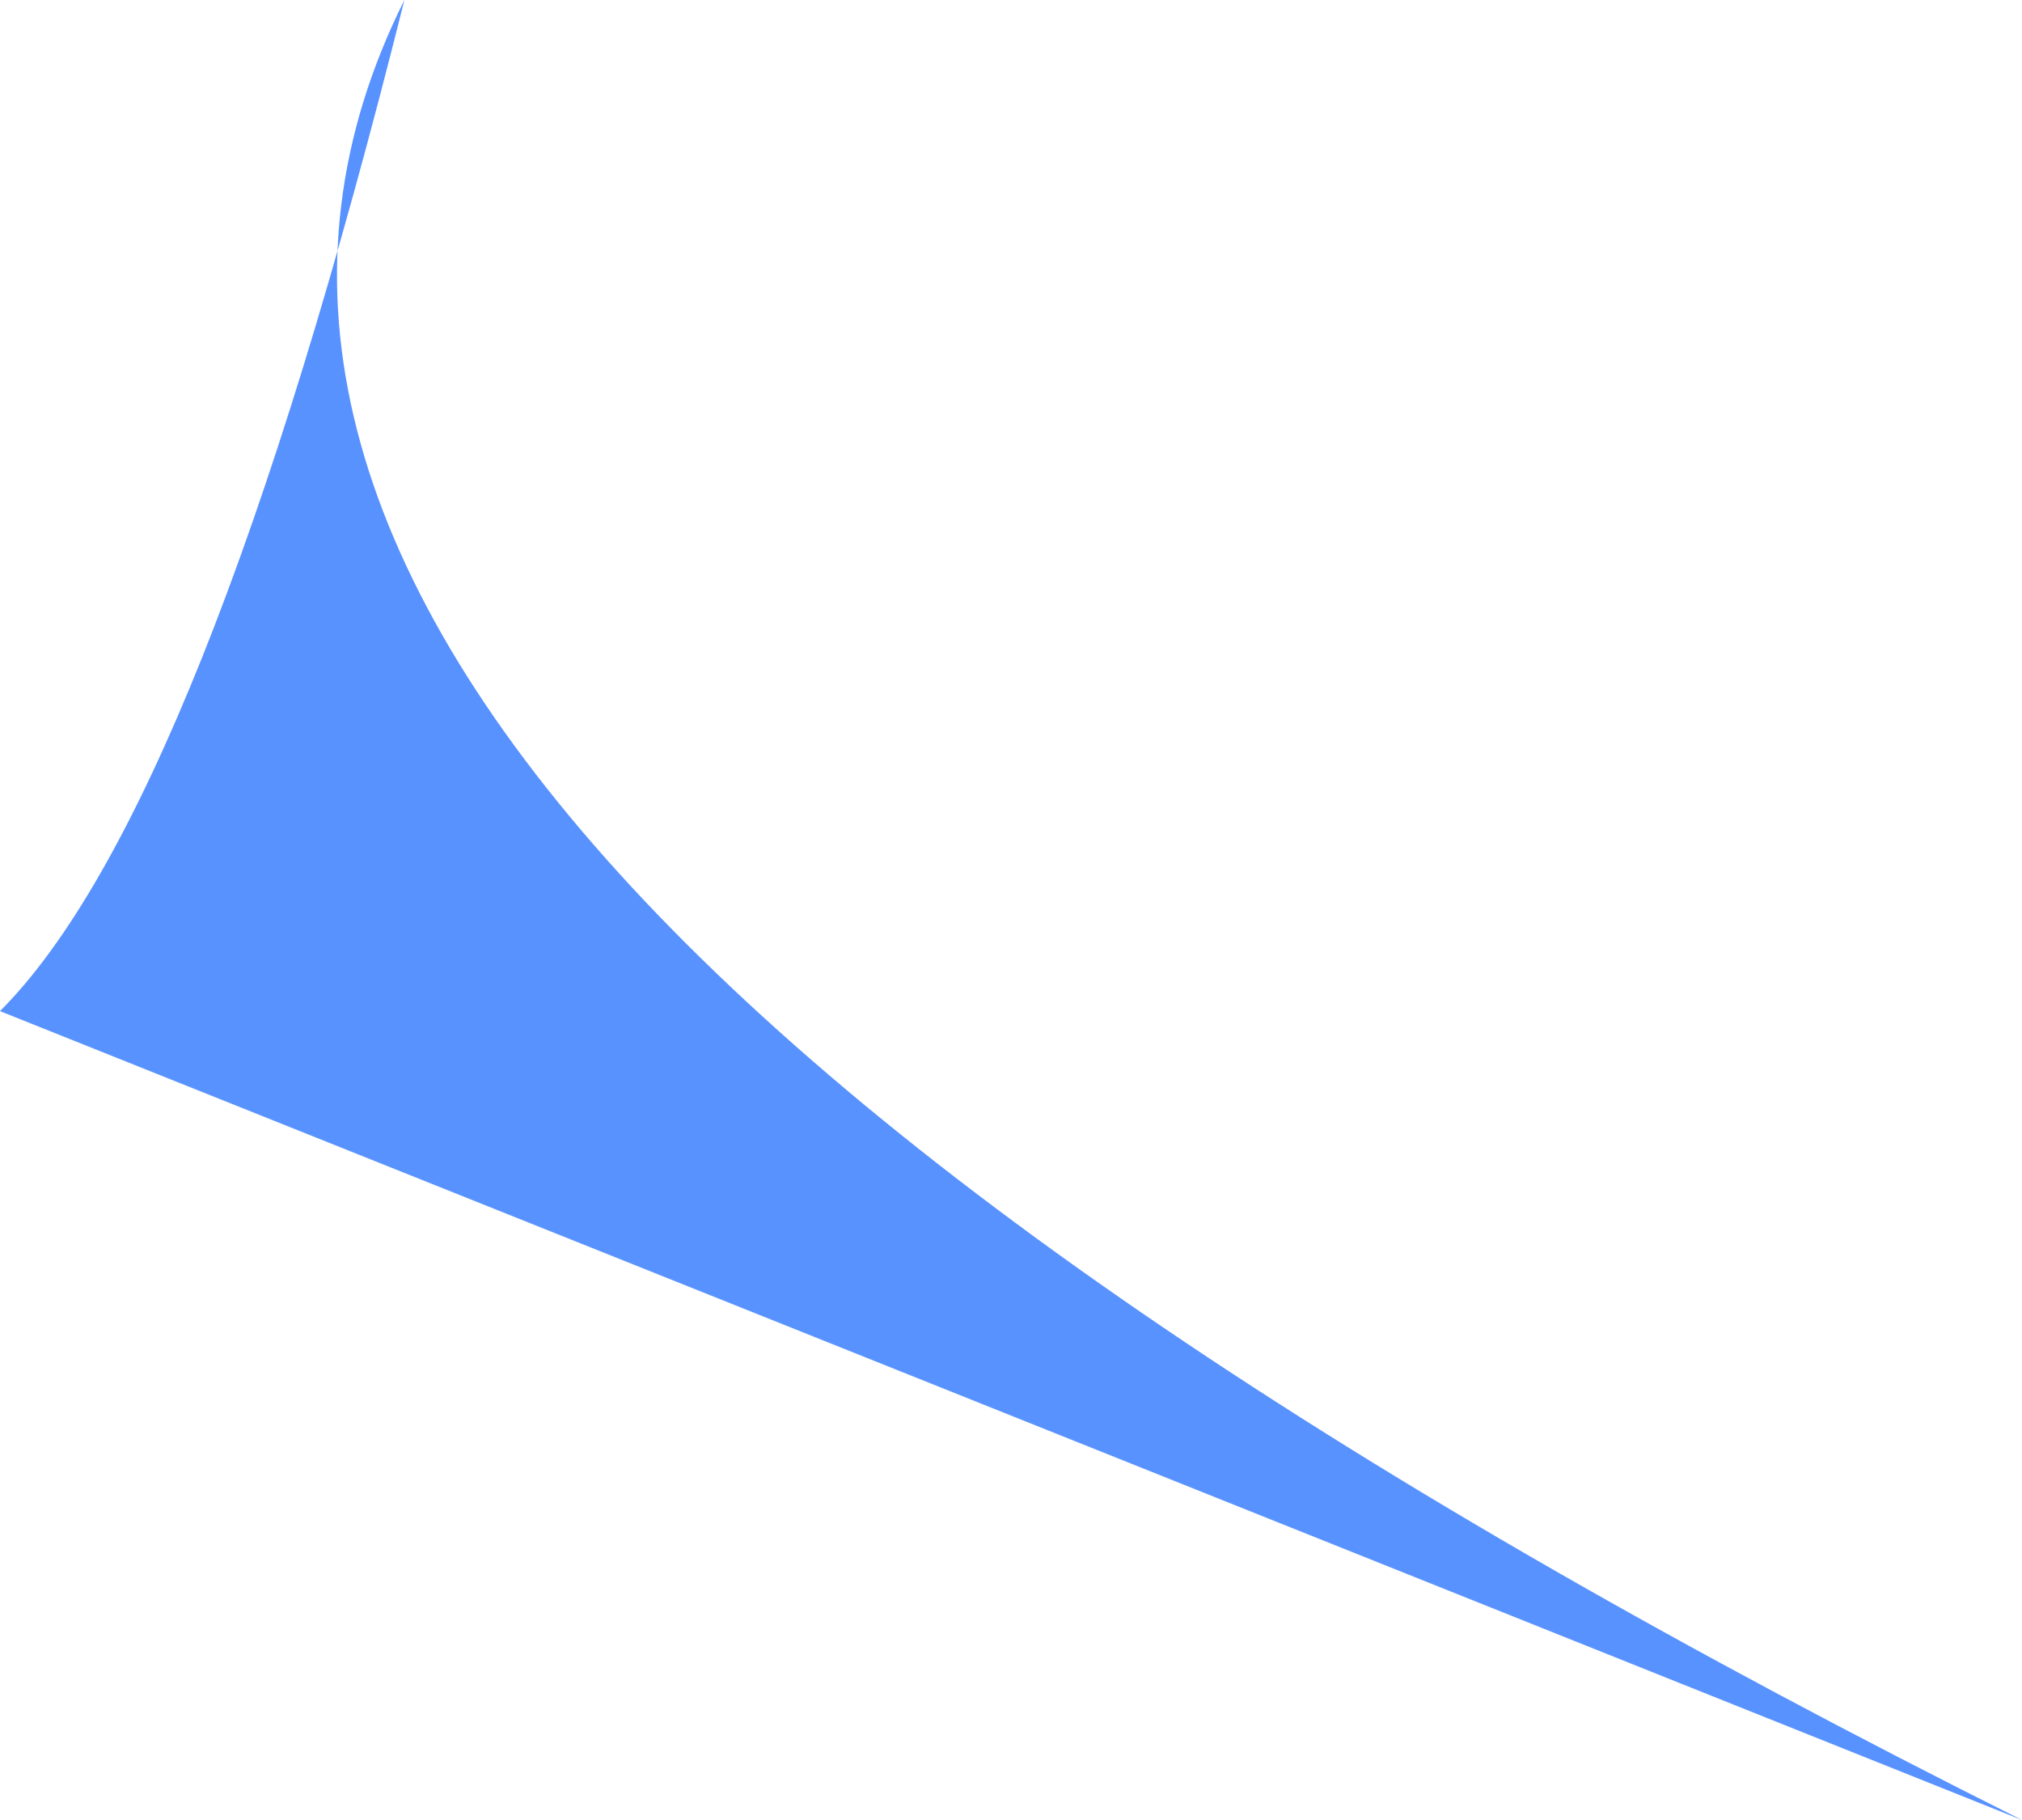
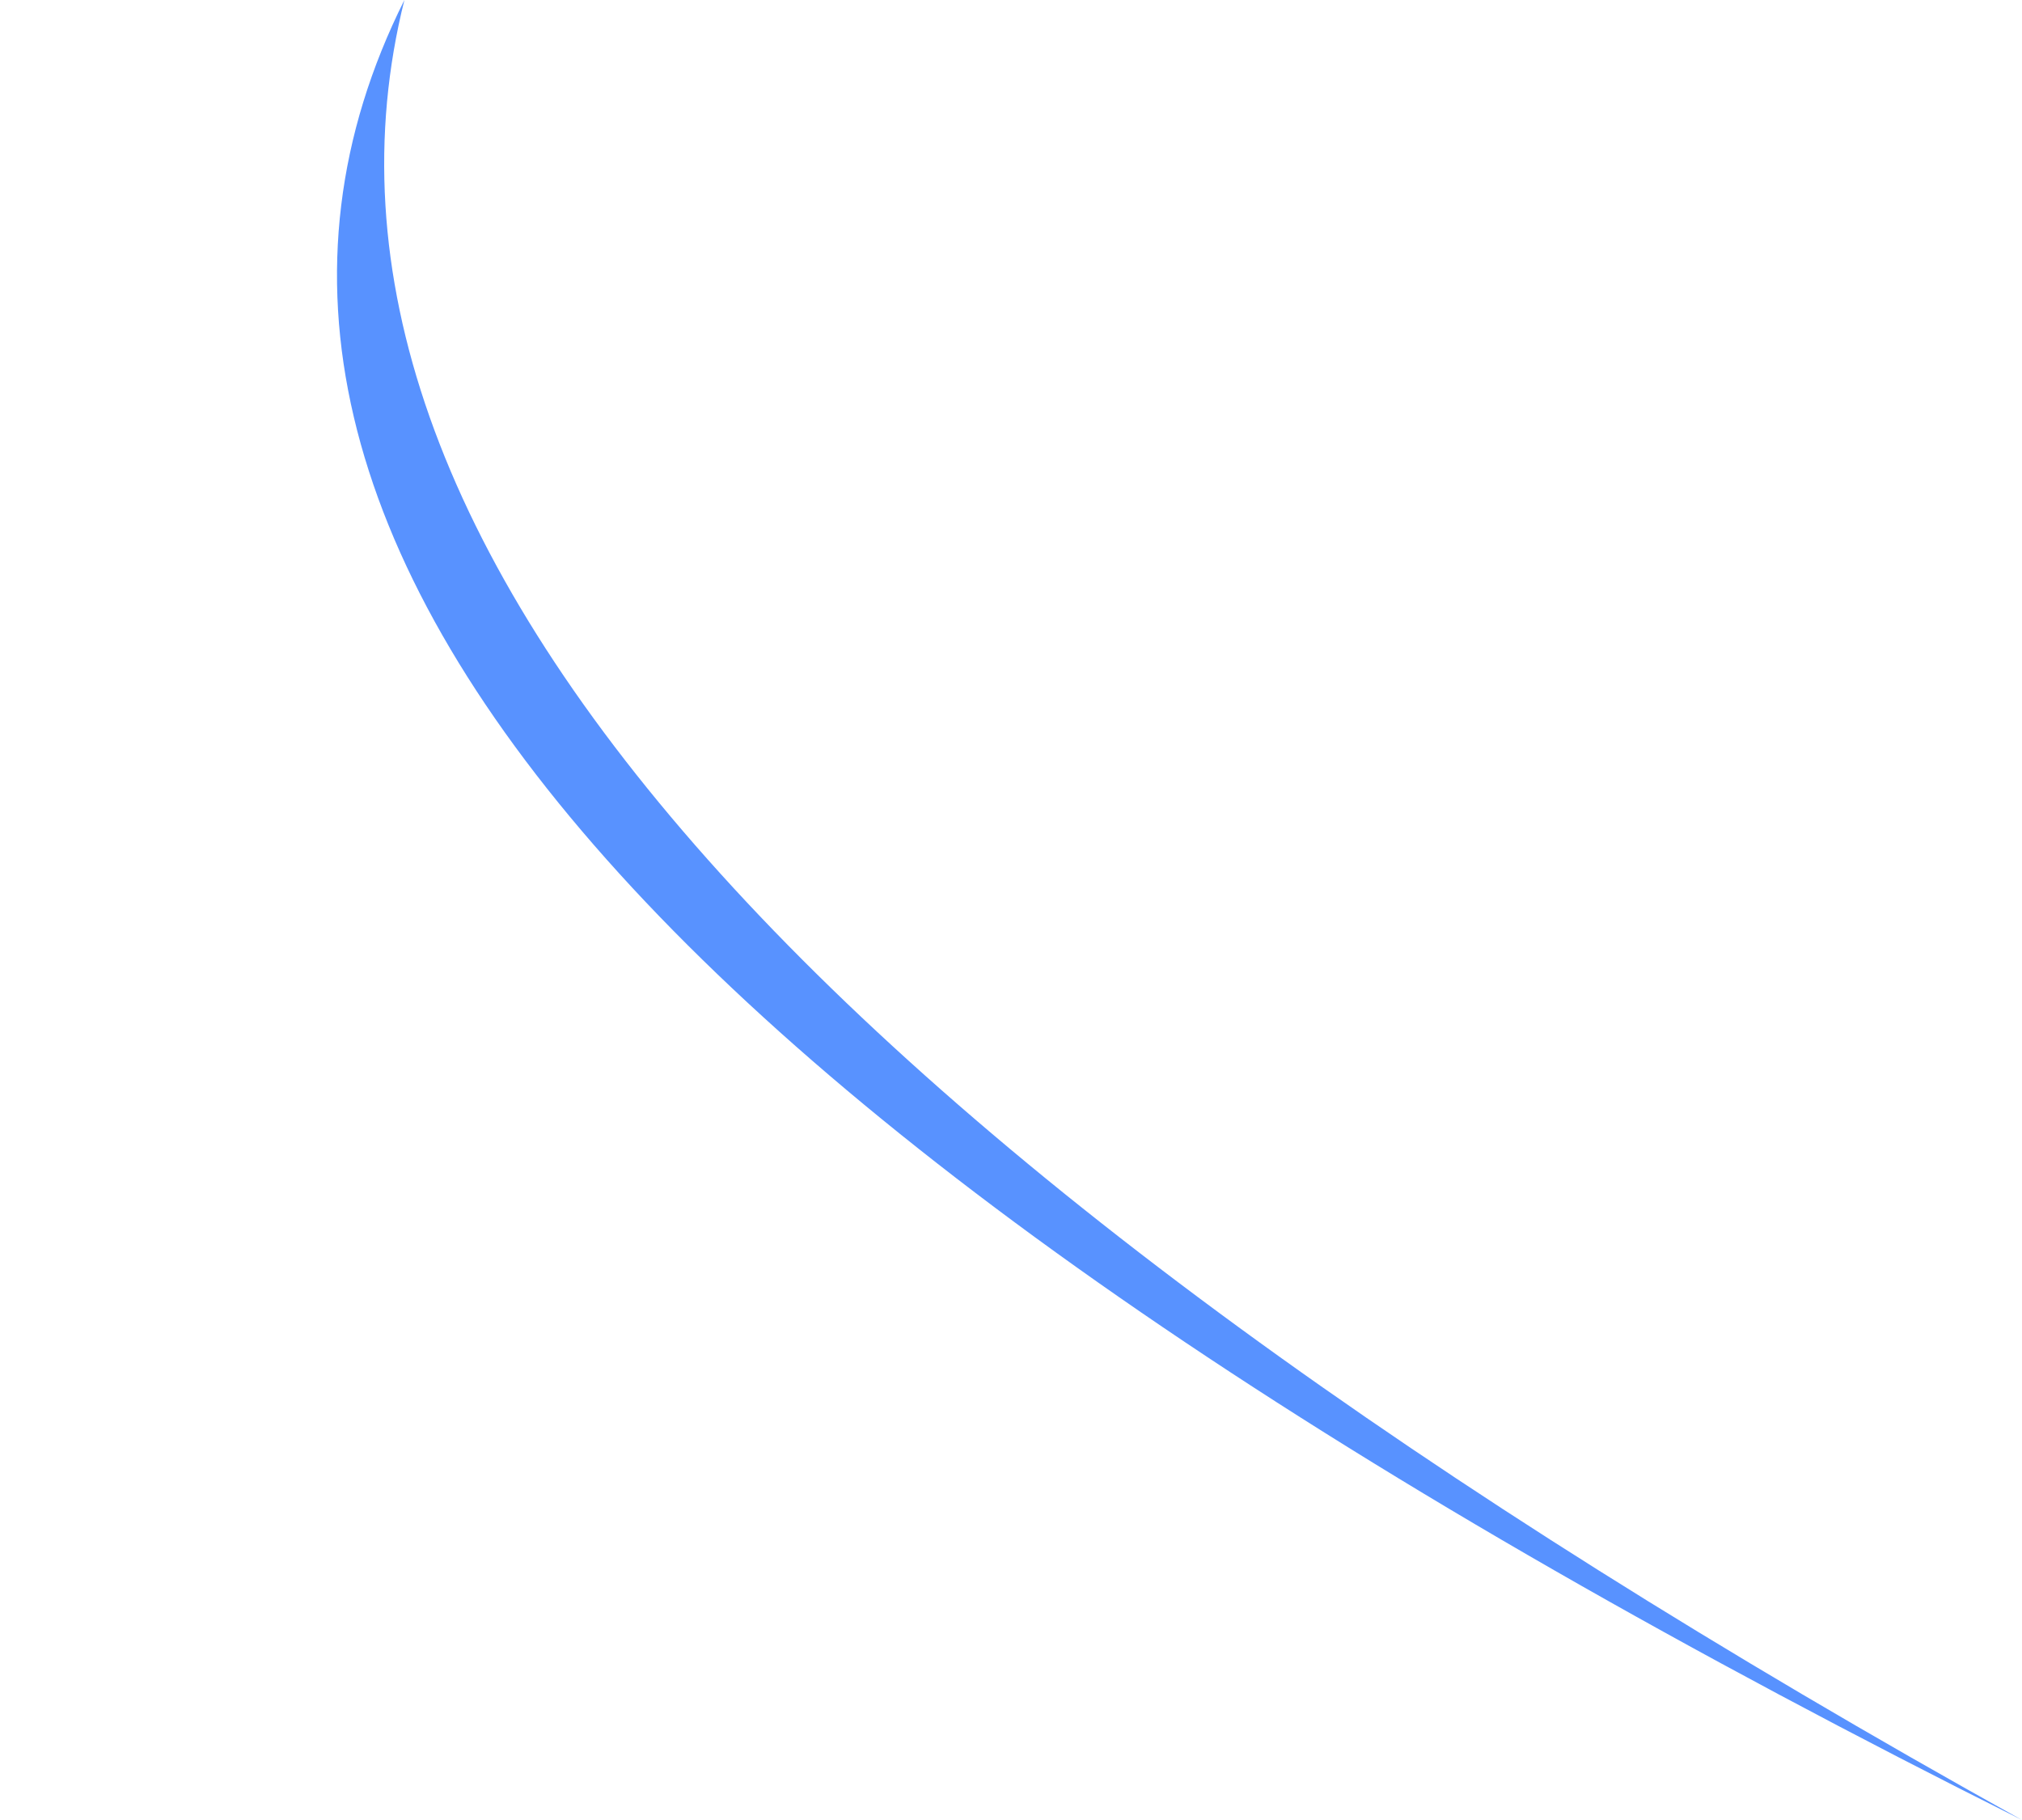
<svg xmlns="http://www.w3.org/2000/svg" height="0.45px" width="0.5px">
  <g transform="matrix(1.0, 0.0, 0.0, 1.0, 0.0, 0.0)">
-     <path d="M0.1 0.0 Q0.0 0.2 0.5 0.45 L0.0 0.25 Q0.05 0.2 0.1 0.0" fill="#5892ff" fill-rule="evenodd" stroke="none" />
+     <path d="M0.1 0.0 Q0.0 0.2 0.5 0.45 Q0.05 0.2 0.1 0.0" fill="#5892ff" fill-rule="evenodd" stroke="none" />
  </g>
</svg>